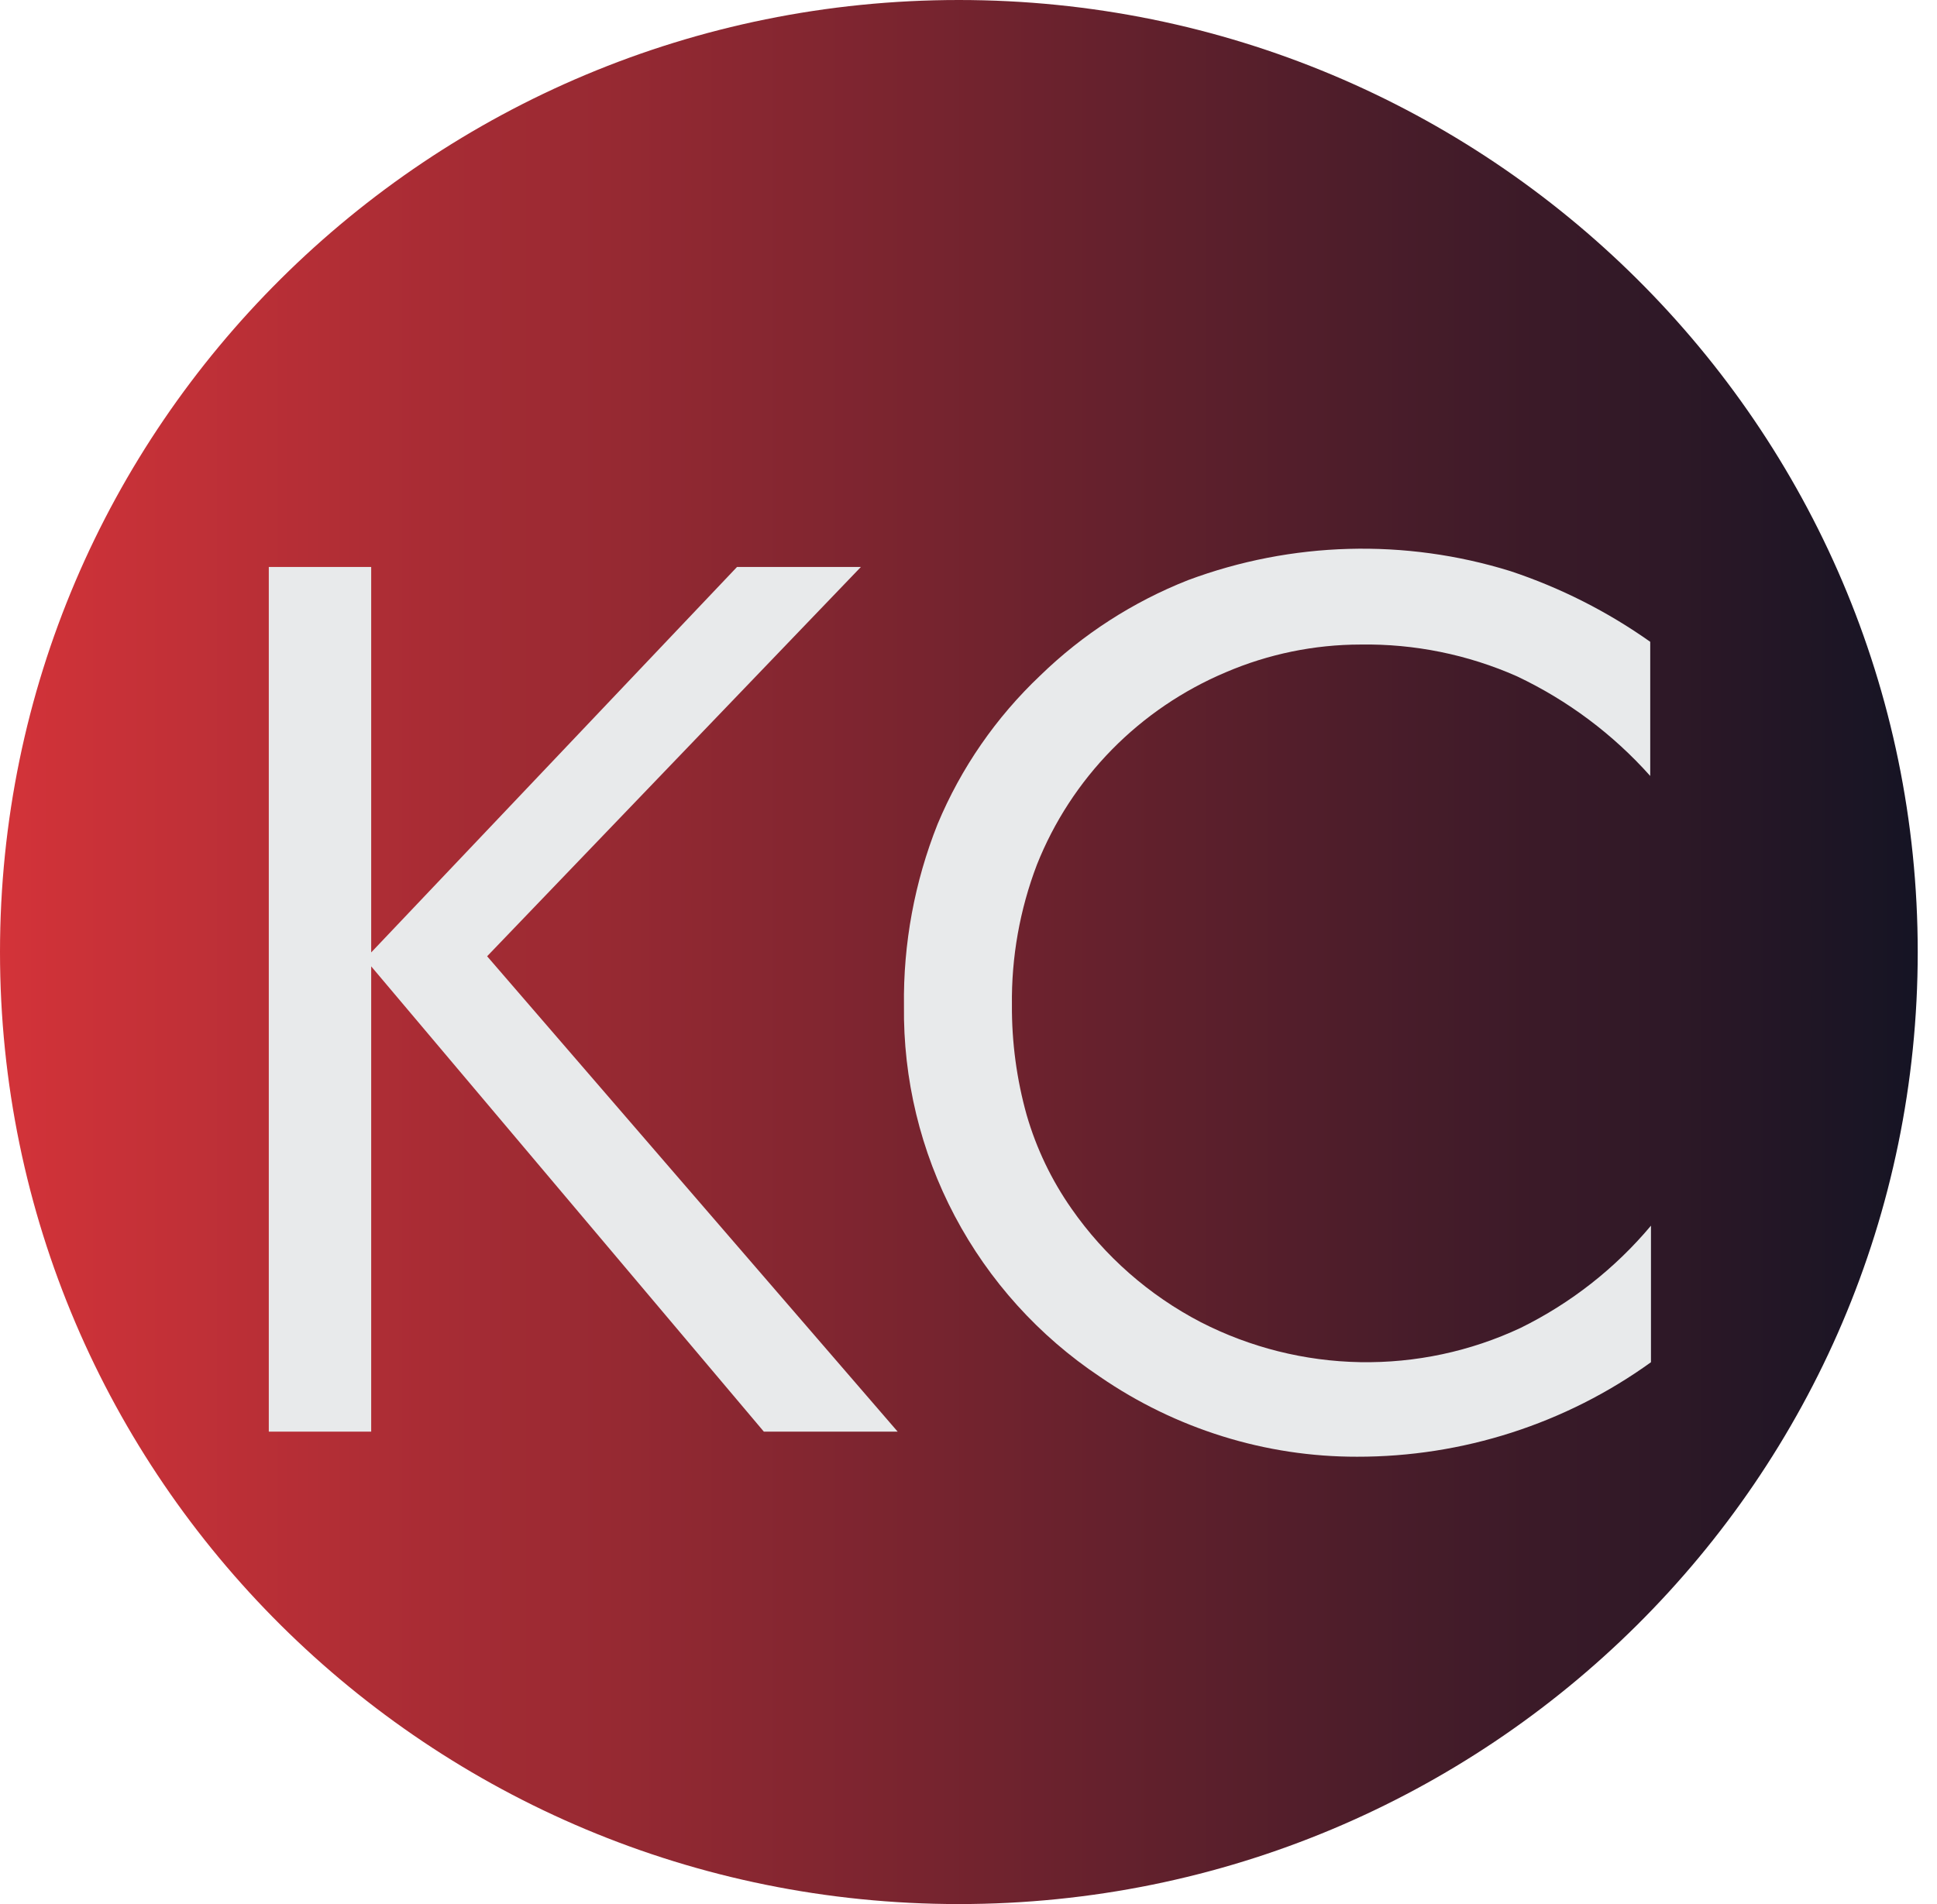
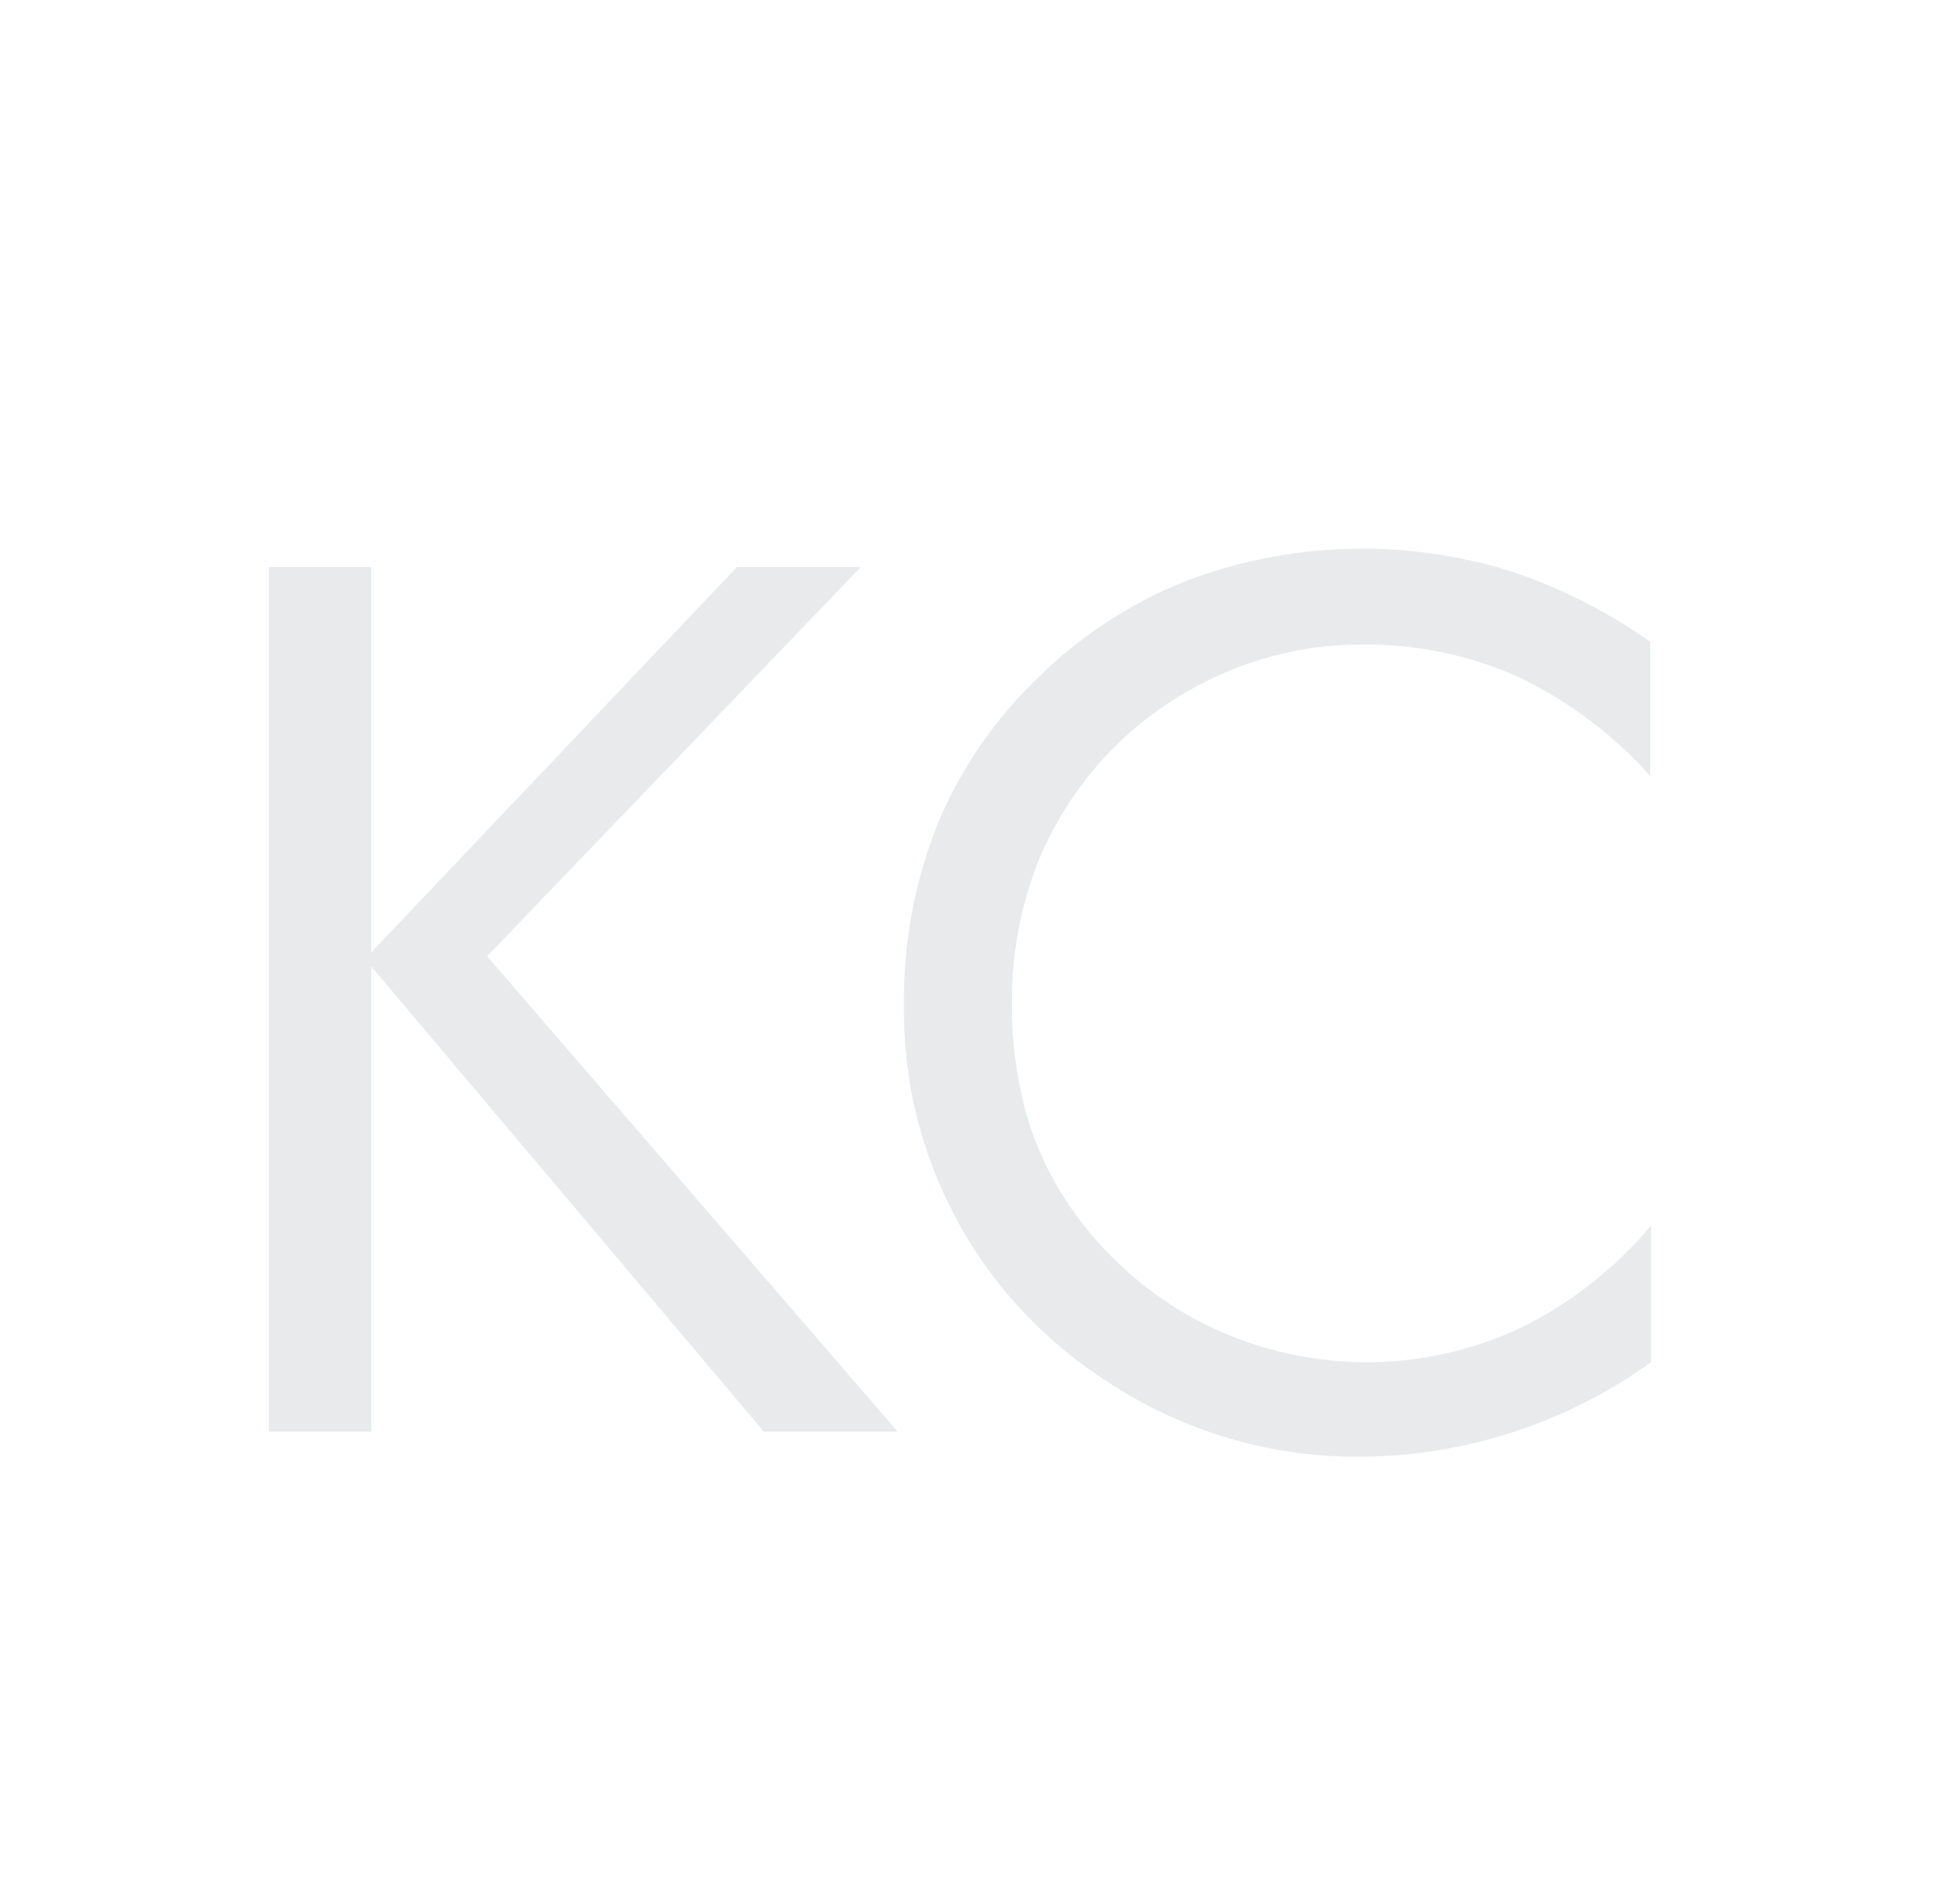
<svg xmlns="http://www.w3.org/2000/svg" width="60" height="59" viewBox="0 0 60 59" fill="none">
-   <path d="M29.701 58.994C46.105 58.994 59.403 45.788 59.403 29.497C59.403 13.206 46.105 0 29.701 0C13.298 0 0 13.206 0 29.497C0 45.788 13.298 58.994 29.701 58.994Z" fill="url(#paint0_linear_432_3887)" />
  <path d="M8.326 44.357V17.566H11.498V29.509L22.83 17.566H26.667L15.089 29.628L27.806 44.357H23.661L11.498 29.941V44.357H8.326Z" fill="#E8EAEB" />
  <path d="M51.117 24.042C49.964 22.748 48.56 21.698 46.989 20.954C45.466 20.28 43.812 19.944 42.145 19.97C40.709 19.971 39.288 20.264 37.97 20.829C36.645 21.388 35.445 22.203 34.44 23.227C33.435 24.252 32.646 25.464 32.118 26.794C31.589 28.182 31.327 29.656 31.345 31.139C31.338 32.292 31.492 33.441 31.803 34.551C32.103 35.585 32.571 36.563 33.189 37.446C34.218 38.924 35.594 40.133 37.197 40.966C38.724 41.749 40.412 42.173 42.13 42.204C43.848 42.234 45.55 41.871 47.103 41.142C48.657 40.377 50.032 39.298 51.14 37.975V42.206C48.494 44.114 45.306 45.139 42.036 45.134C40.624 45.136 39.22 44.923 37.873 44.503C36.521 44.082 35.242 43.461 34.077 42.66C32.182 41.396 30.634 39.682 29.574 37.675C28.513 35.667 27.973 33.429 28.001 31.162C27.976 29.236 28.33 27.323 29.043 25.532C29.768 23.795 30.851 22.228 32.221 20.931C33.535 19.653 35.093 18.648 36.802 17.974C40.007 16.779 43.522 16.681 46.789 17.696C48.333 18.209 49.791 18.947 51.117 19.885V24.042Z" fill="#E8EAEB" />
  <defs>
    <linearGradient id="paint0_linear_432_3887" x1="0" y1="29.497" x2="59.408" y2="29.497" gradientUnits="userSpaceOnUse">
      <stop stop-color="#D33339" />
      <stop offset="1" stop-color="#151424" />
    </linearGradient>
  </defs>
</svg>